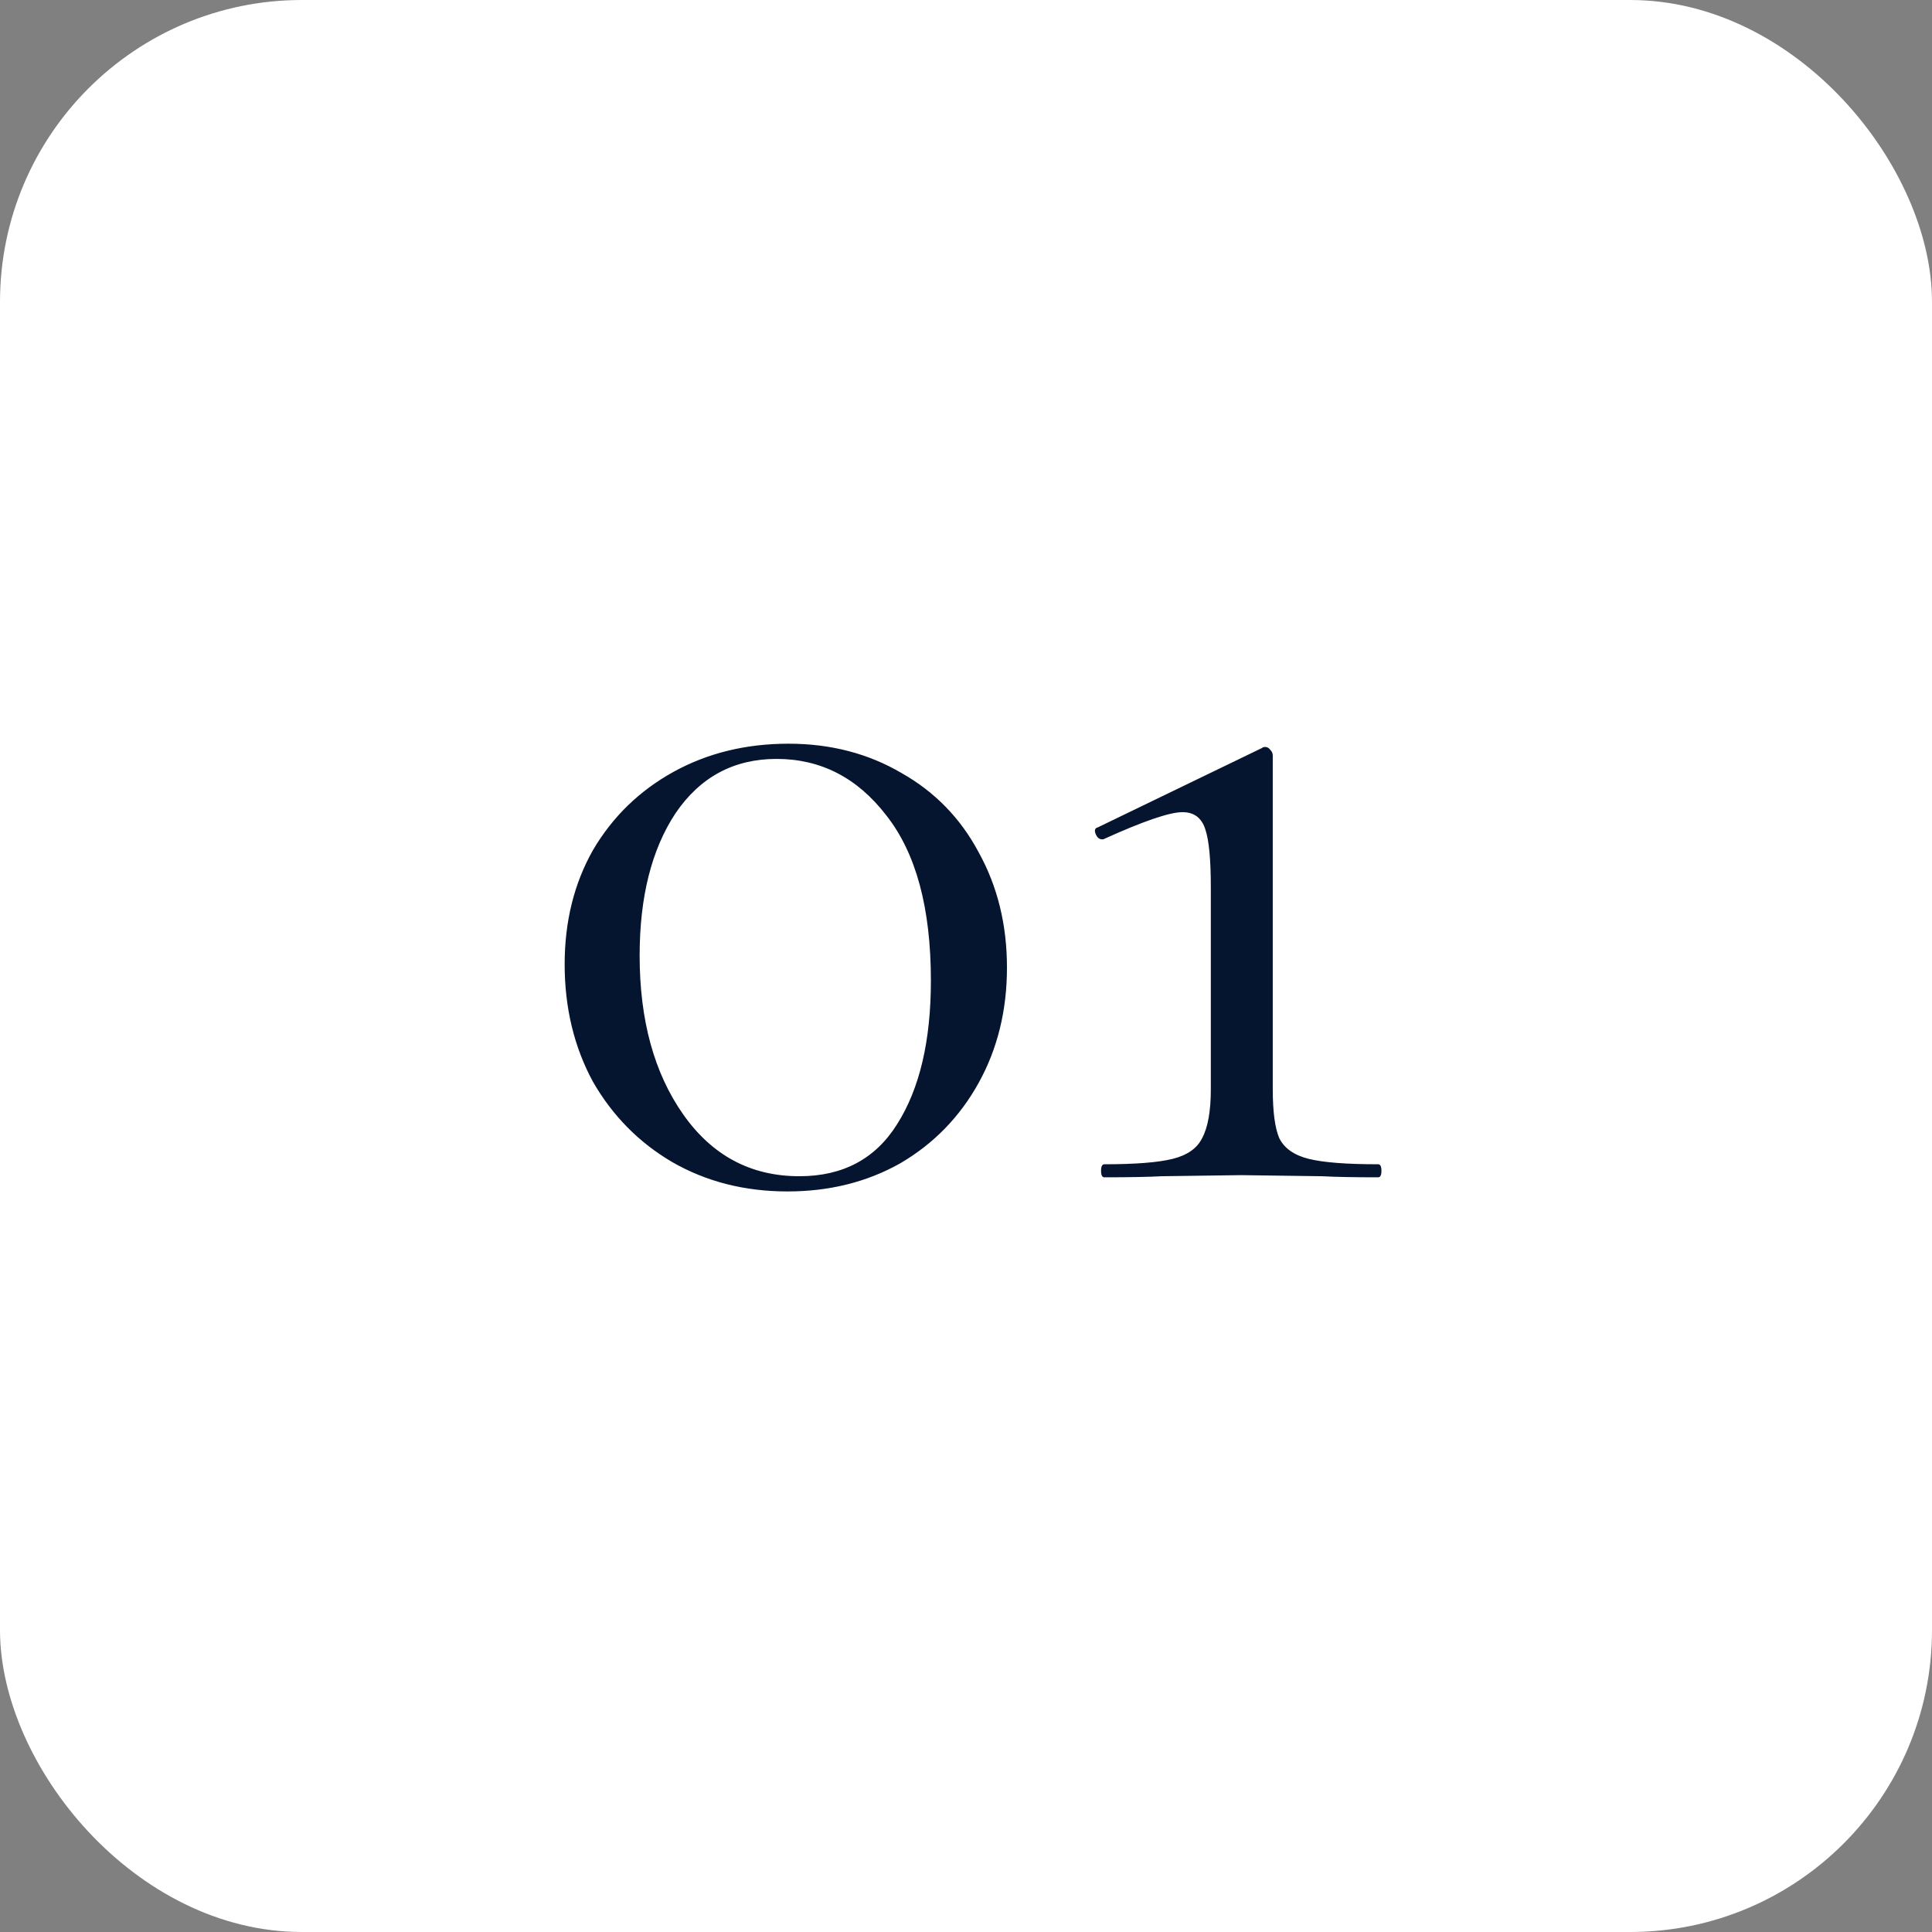
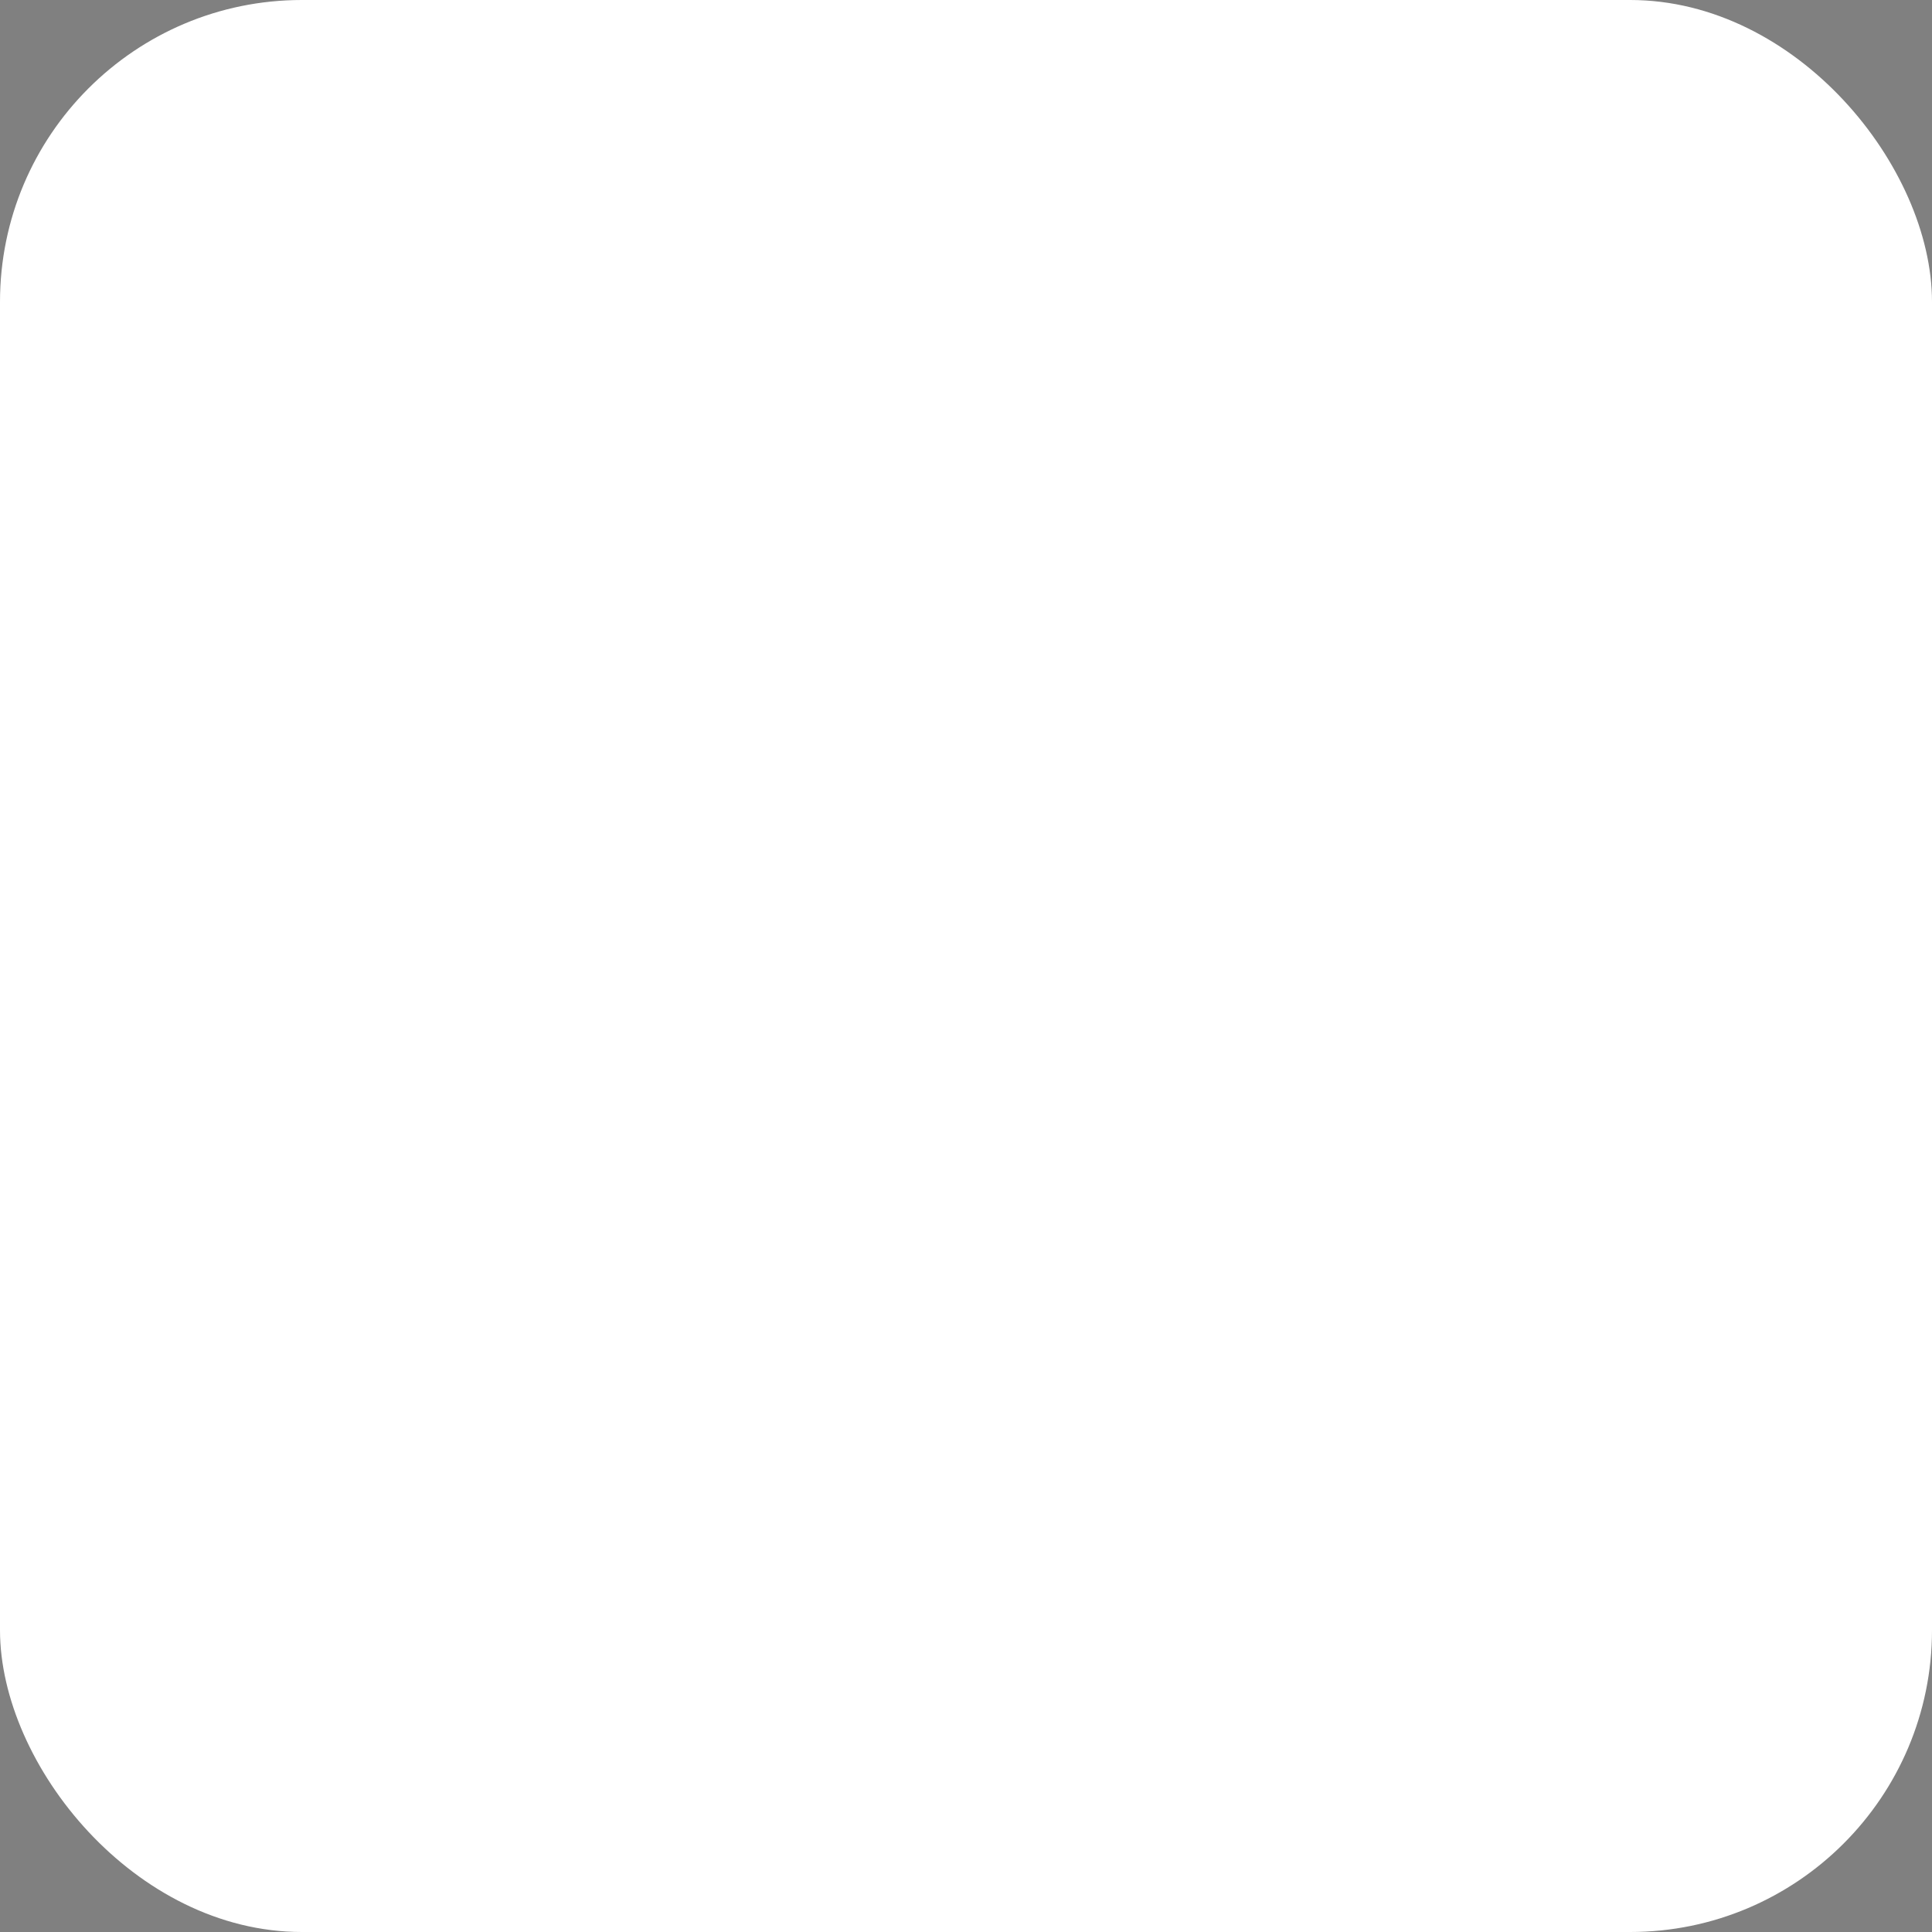
<svg xmlns="http://www.w3.org/2000/svg" width="64" height="64" viewBox="0 0 64 64" fill="none">
  <rect x="0" y="0" width="64" height="64" fill="#808080" stroke="none" />
  <rect width="64" height="64" rx="10" fill="white" />
-   <path d="M26.085 39.468C24.669 39.468 23.397 39.144 22.269 38.496C21.165 37.848 20.289 36.96 19.641 35.832C19.017 34.68 18.705 33.384 18.705 31.944C18.705 30.528 19.017 29.268 19.641 28.164C20.289 27.06 21.177 26.196 22.305 25.572C23.433 24.948 24.705 24.636 26.121 24.636C27.513 24.636 28.761 24.96 29.865 25.608C30.969 26.232 31.821 27.108 32.421 28.236C33.045 29.364 33.357 30.636 33.357 32.052C33.357 33.468 33.045 34.74 32.421 35.868C31.797 36.996 30.933 37.884 29.829 38.532C28.725 39.156 27.477 39.468 26.085 39.468ZM26.481 38.964C27.921 38.964 29.001 38.388 29.721 37.236C30.465 36.06 30.837 34.476 30.837 32.484C30.837 30.084 30.345 28.26 29.361 27.012C28.401 25.764 27.189 25.14 25.725 25.14C24.309 25.14 23.193 25.74 22.377 26.94C21.585 28.14 21.189 29.712 21.189 31.656C21.189 33.792 21.669 35.544 22.629 36.912C23.589 38.28 24.873 38.964 26.481 38.964ZM36.582 39C36.51 39 36.474 38.928 36.474 38.784C36.474 38.64 36.51 38.568 36.582 38.568C37.614 38.568 38.37 38.508 38.85 38.388C39.33 38.268 39.654 38.04 39.822 37.704C40.014 37.344 40.11 36.804 40.11 36.084V29.388C40.11 28.476 40.05 27.84 39.93 27.48C39.81 27.096 39.558 26.904 39.174 26.904C38.742 26.904 37.866 27.204 36.546 27.804H36.51C36.414 27.804 36.342 27.744 36.294 27.624C36.246 27.504 36.27 27.432 36.366 27.408L41.802 24.78C41.826 24.756 41.862 24.744 41.91 24.744C41.982 24.744 42.042 24.78 42.09 24.852C42.138 24.9 42.162 24.96 42.162 25.032V36.084C42.162 36.828 42.234 37.368 42.378 37.704C42.546 38.04 42.87 38.268 43.35 38.388C43.83 38.508 44.598 38.568 45.654 38.568C45.726 38.568 45.762 38.64 45.762 38.784C45.762 38.928 45.726 39 45.654 39C44.862 39 44.238 38.988 43.782 38.964L41.118 38.928L38.49 38.964C38.034 38.988 37.398 39 36.582 39Z" fill="#06152F" />
</svg>